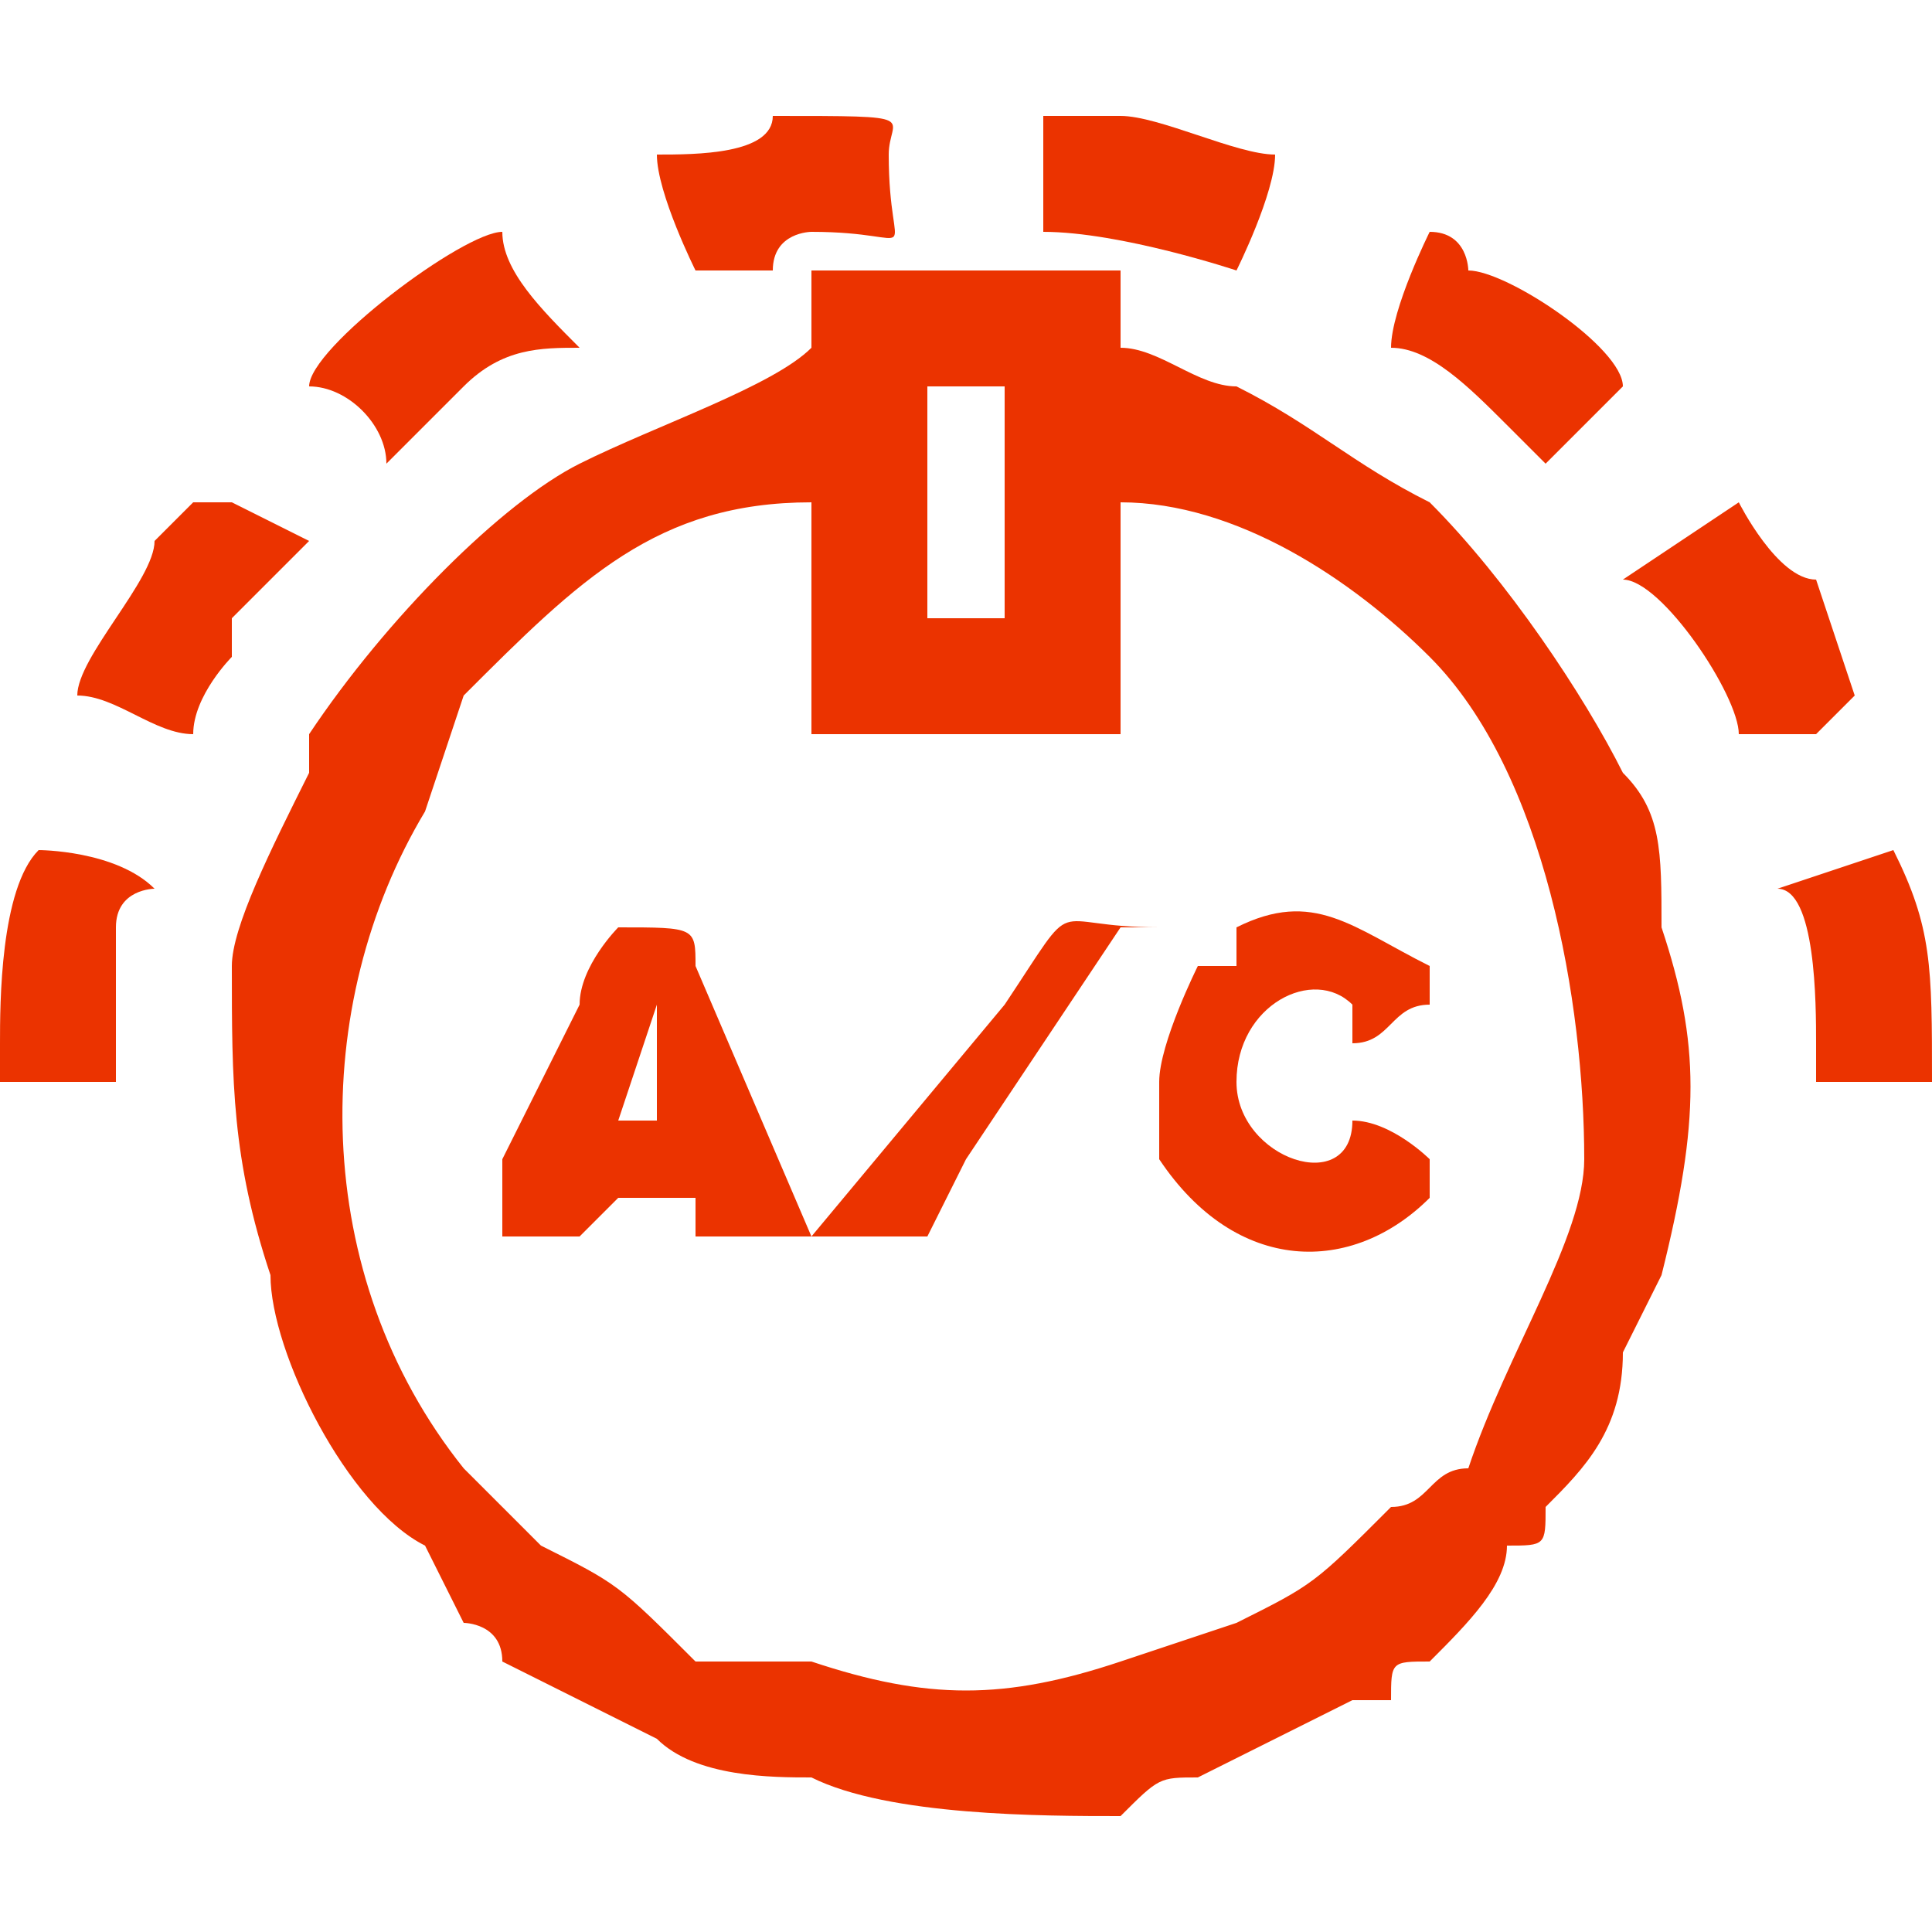
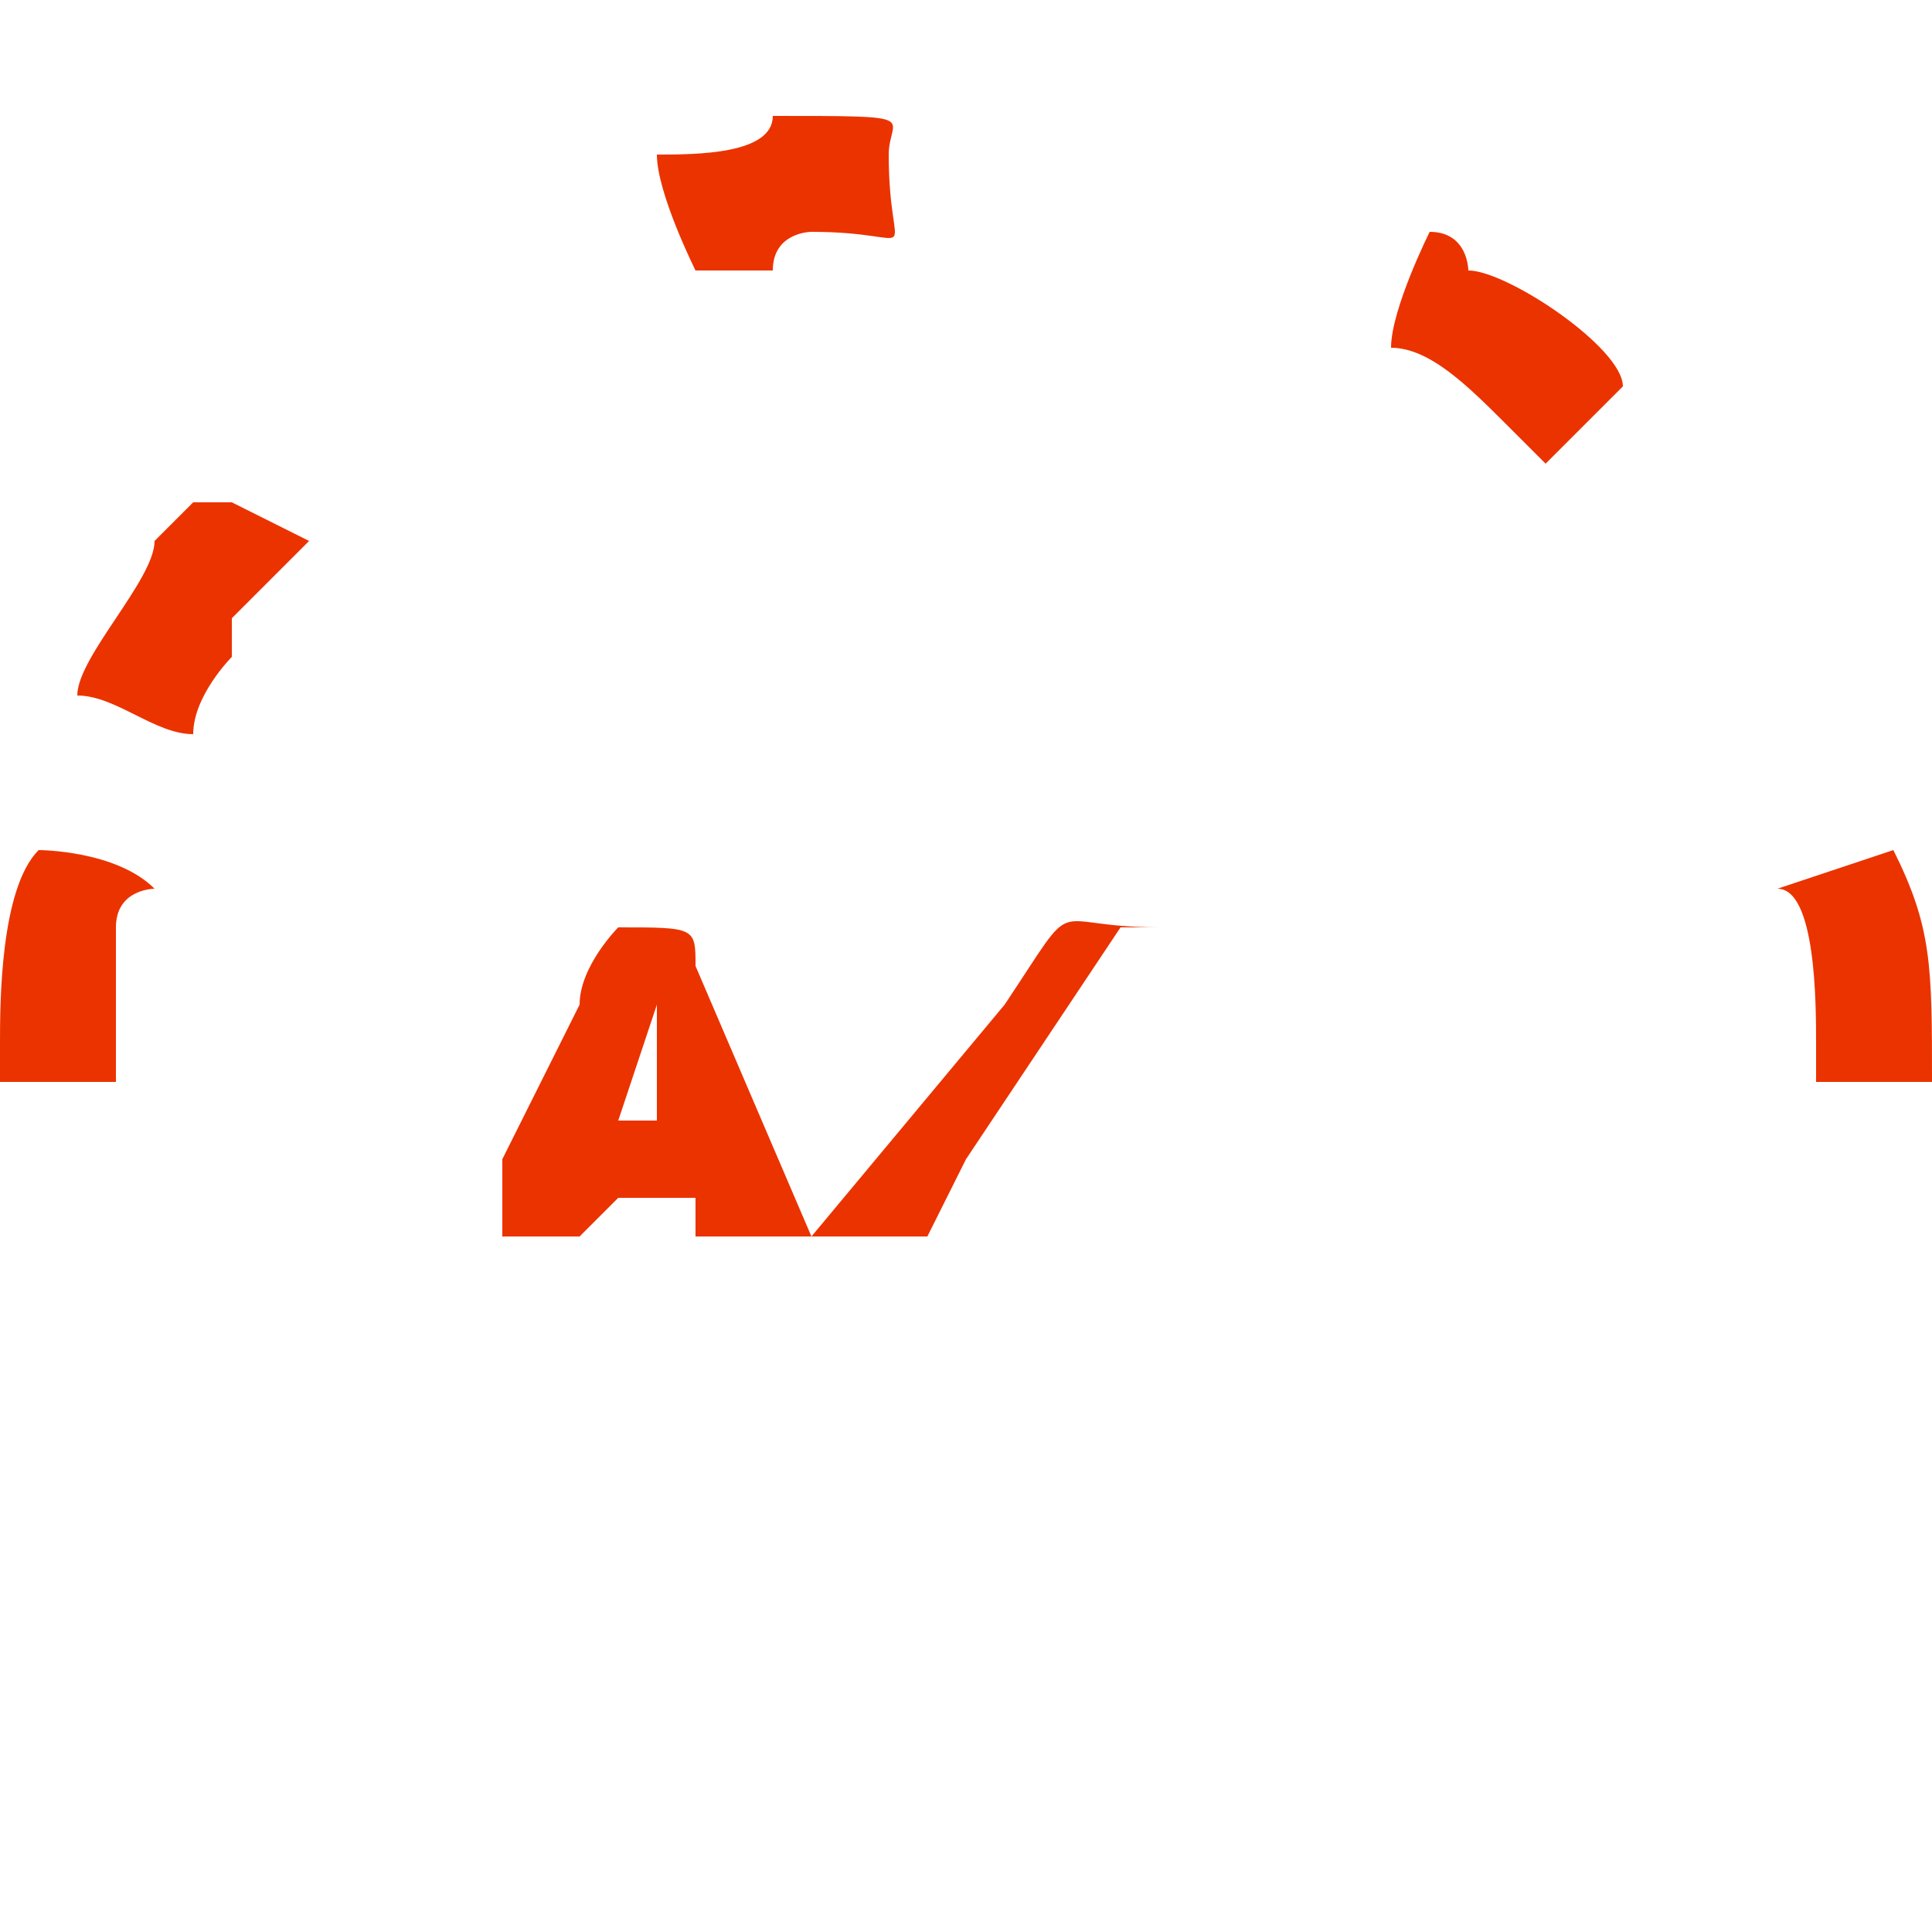
<svg xmlns="http://www.w3.org/2000/svg" xml:space="preserve" width="50px" height="50px" version="1.1" style="shape-rendering:geometricPrecision; text-rendering:geometricPrecision; image-rendering:optimizeQuality; fill-rule:evenodd; clip-rule:evenodd" viewBox="0 0 50 50">
  <defs>
    <style type="text/css">
   
    .fil0 {fill:#EB3300}
   
  </style>
  </defs>
  <g id="Camada_x0020_1">
    <g id="_2196960037472">
      <g>
-         <path class="fil0" d="M21 13l0 6 8 0 0 -6c3,0 6,2 8,4 3,3 4,9 4,13 0,2 -2,5 -3,8 -1,0 -1,1 -2,1 -2,2 -2,2 -4,3l-3 1c-3,1 -5,1 -8,0l-3 0c-2,-2 -2,-2 -4,-3l-2 -2c-4,-5 -4,-12 -1,-17l1 -3c3,-3 5,-5 9,-5zm3 -3l2 0 0 6 -2 0 0 -6zm-3 -1c-1,1 -4,2 -6,3 -2,1 -5,4 -7,7l0 1c-1,2 -2,4 -2,5 0,3 0,5 1,8 0,2 2,6 4,7l1 2c0,0 1,0 1,1 2,1 2,1 4,2 1,1 3,1 4,1 2,1 6,1 8,1 1,-1 1,-1 2,-1 2,-1 2,-1 4,-2 0,0 0,0 1,0 0,-1 0,-1 1,-1 1,-1 2,-2 2,-3 1,0 1,0 1,-1 1,-1 2,-2 2,-4l1 -2c1,-4 1,-6 0,-9 0,-2 0,-3 -1,-4 -1,-2 -3,-5 -5,-7 -2,-1 -3,-2 -5,-3 -1,0 -2,-1 -3,-1l0 -2 -8 0 0 2z" />
-         <path class="fil0" d="M17 26l0 2c0,0 0,1 0,1l-1 0 1 -3zm-4 6l2 0c0,0 1,-1 1,-1l2 0c0,0 0,1 0,1l3 0 -3 -7c0,-1 0,-1 -2,-1 0,0 -1,1 -1,2l-2 4c0,1 0,2 0,2z" />
-         <path class="fil0" d="M30 28c0,0 0,1 0,2 2,3 5,3 7,1 0,0 0,0 0,-1 0,0 -1,-1 -2,-1 0,2 -3,1 -3,-1 0,-2 2,-3 3,-2 0,0 0,1 0,1 1,0 1,-1 2,-1 0,-1 0,-1 0,-1 -2,-1 -3,-2 -5,-1 0,0 0,0 0,1 0,0 -1,0 -1,0 0,0 -1,2 -1,3z" />
+         <path class="fil0" d="M17 26l0 2c0,0 0,1 0,1l-1 0 1 -3zm-4 6l2 0c0,0 1,-1 1,-1l2 0c0,0 0,1 0,1l3 0 -3 -7c0,-1 0,-1 -2,-1 0,0 -1,1 -1,2l-2 4z" />
        <path class="fil0" d="M21 32l3 0c0,0 1,-2 1,-2l4 -6c0,0 1,0 1,0 -3,0 -2,-1 -4,2l-5 6z" />
        <path class="fil0" d="M17 4c0,1 1,3 1,3 0,0 0,0 1,0 0,0 0,0 1,0 0,-1 1,-1 1,-1 3,0 2,1 2,-2 0,-1 1,-1 -3,-1 0,1 -2,1 -3,1z" />
        <path class="fil0" d="M0 28l3 0 0 -3c0,0 0,-1 0,-1 0,-1 1,-1 1,-1 -1,-1 -3,-1 -3,-1 -1,1 -1,4 -1,5l0 1z" />
        <path class="fil0" d="M36 9c1,0 2,1 3,2 0,0 1,1 1,1 1,-1 2,-2 2,-2 0,-1 -3,-3 -4,-3 0,0 0,-1 -1,-1 0,0 -1,2 -1,3z" />
        <path class="fil0" d="M2 18c1,0 2,1 3,1 0,-1 1,-2 1,-2 0,-1 0,-1 0,-1l2 -2 -2 -1c0,0 0,0 -1,0 0,0 0,0 -1,1 0,0 0,0 0,0 0,1 -2,3 -2,4z" />
-         <path class="fil0" d="M27 6c2,0 5,1 5,1 0,0 1,-2 1,-3 -1,0 -3,-1 -4,-1 0,0 -1,0 -1,0 -1,0 -1,0 -1,0 0,1 0,2 0,3z" />
-         <path class="fil0" d="M8 10c1,0 2,1 2,2 1,-1 1,-1 1,-1 0,0 1,-1 1,-1 1,-1 2,-1 3,-1 -1,-1 -2,-2 -2,-3 -1,0 -5,3 -5,4z" />
-         <path class="fil0" d="M42 15c1,0 3,3 3,4 1,0 1,0 2,0 0,0 1,-1 1,-1l-1 -3c-1,0 -2,-2 -2,-2l-3 2z" />
        <path class="fil0" d="M46 23c1,0 1,3 1,4 0,0 0,0 0,1l3 0 0 0c0,-3 0,-4 -1,-6l-3 1z" />
      </g>
    </g>
  </g>
</svg>